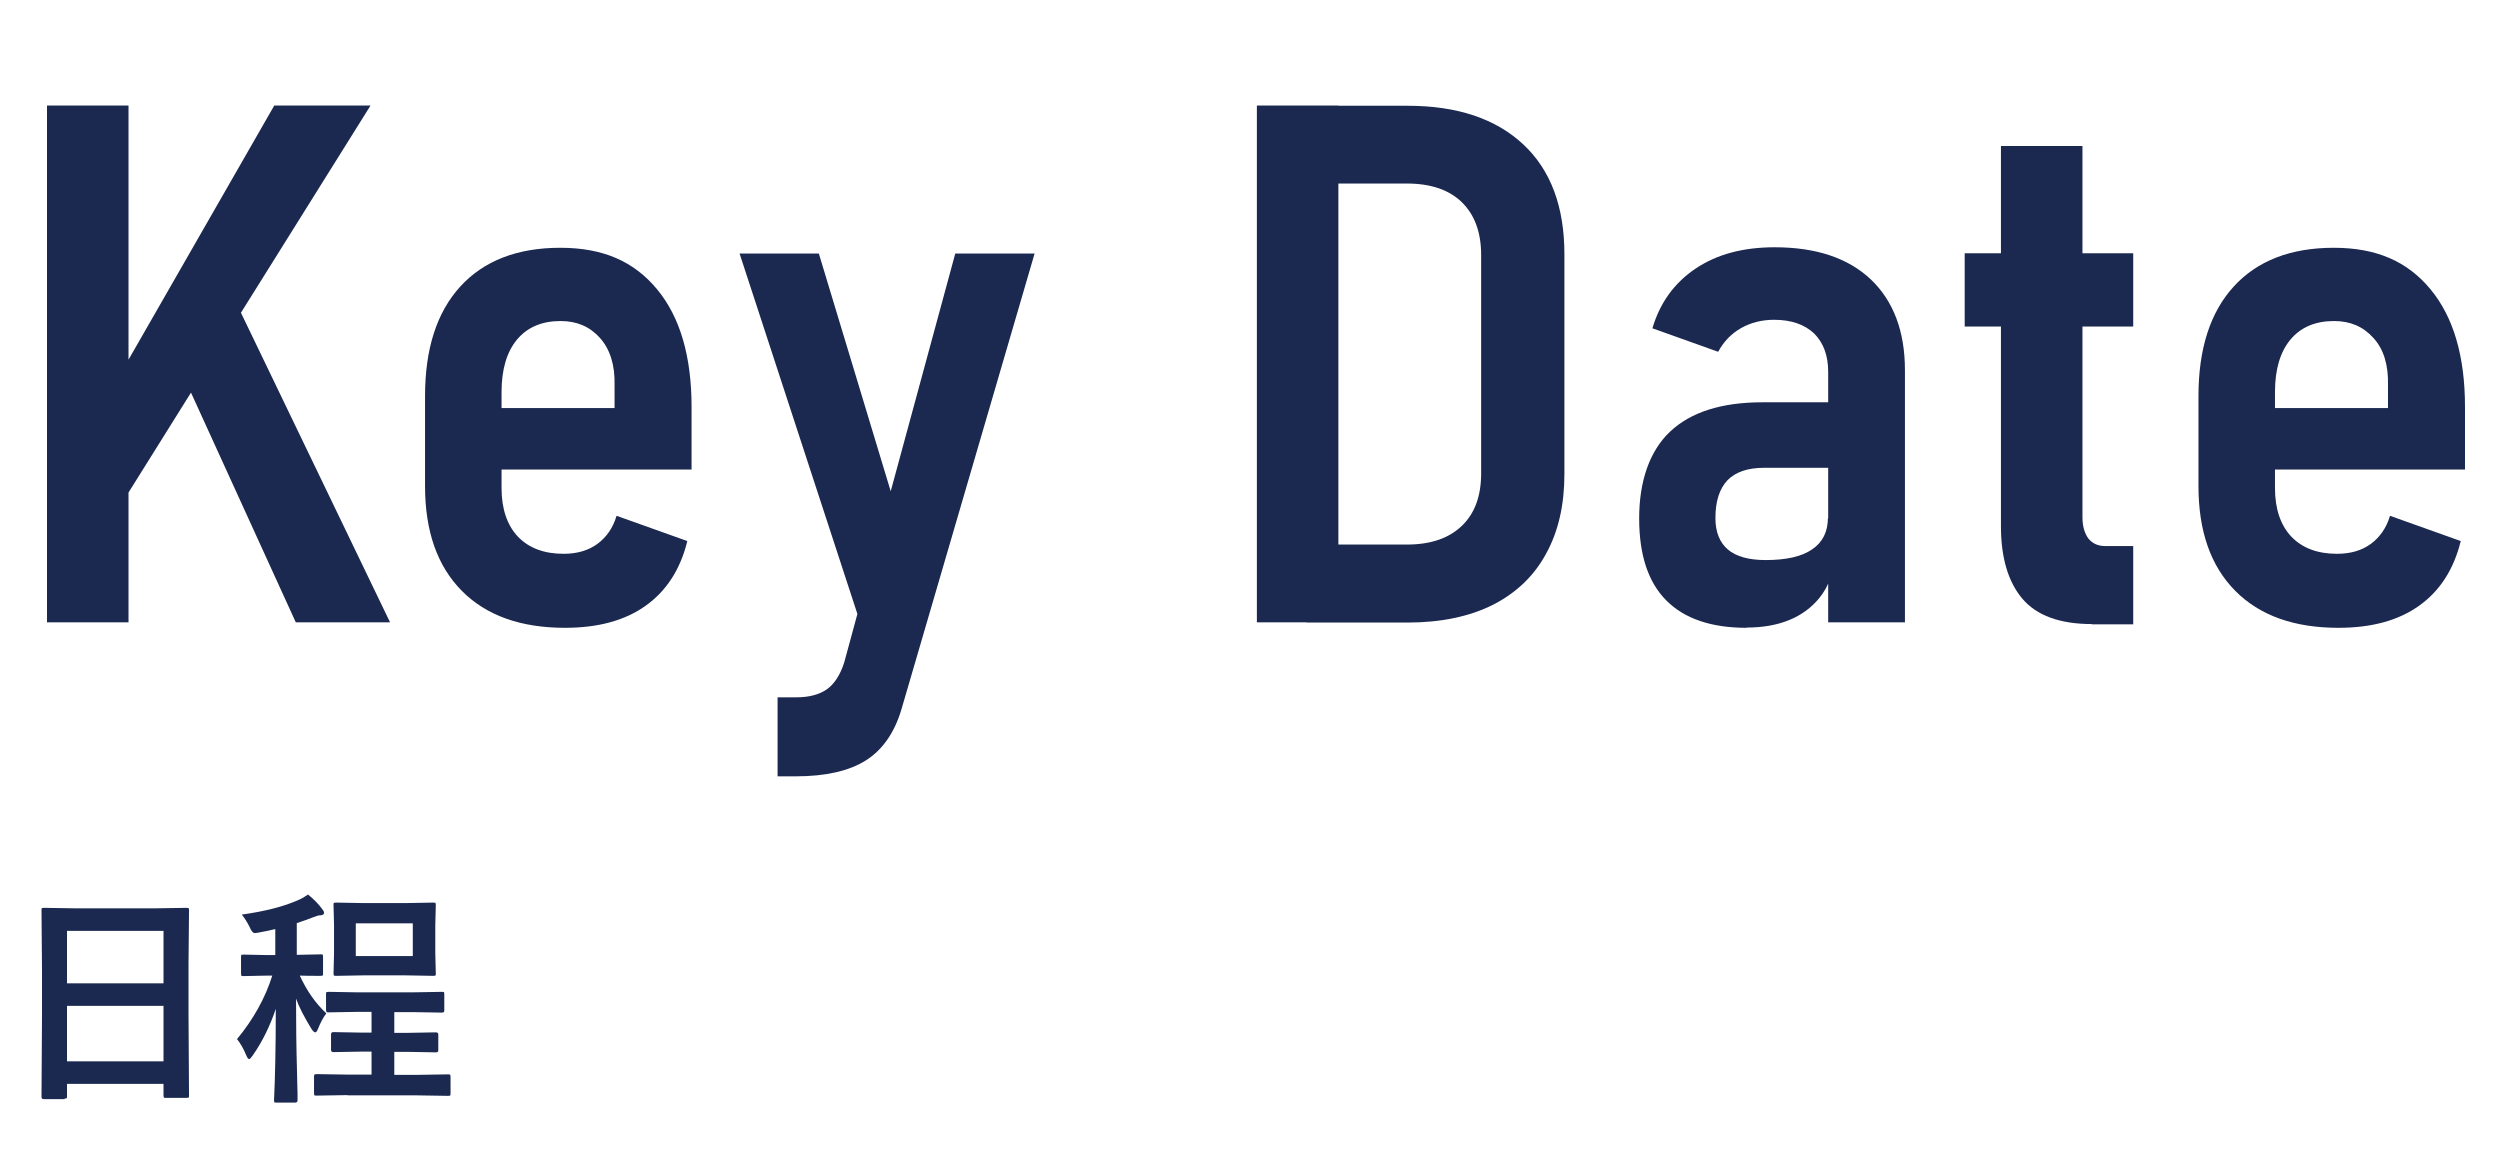
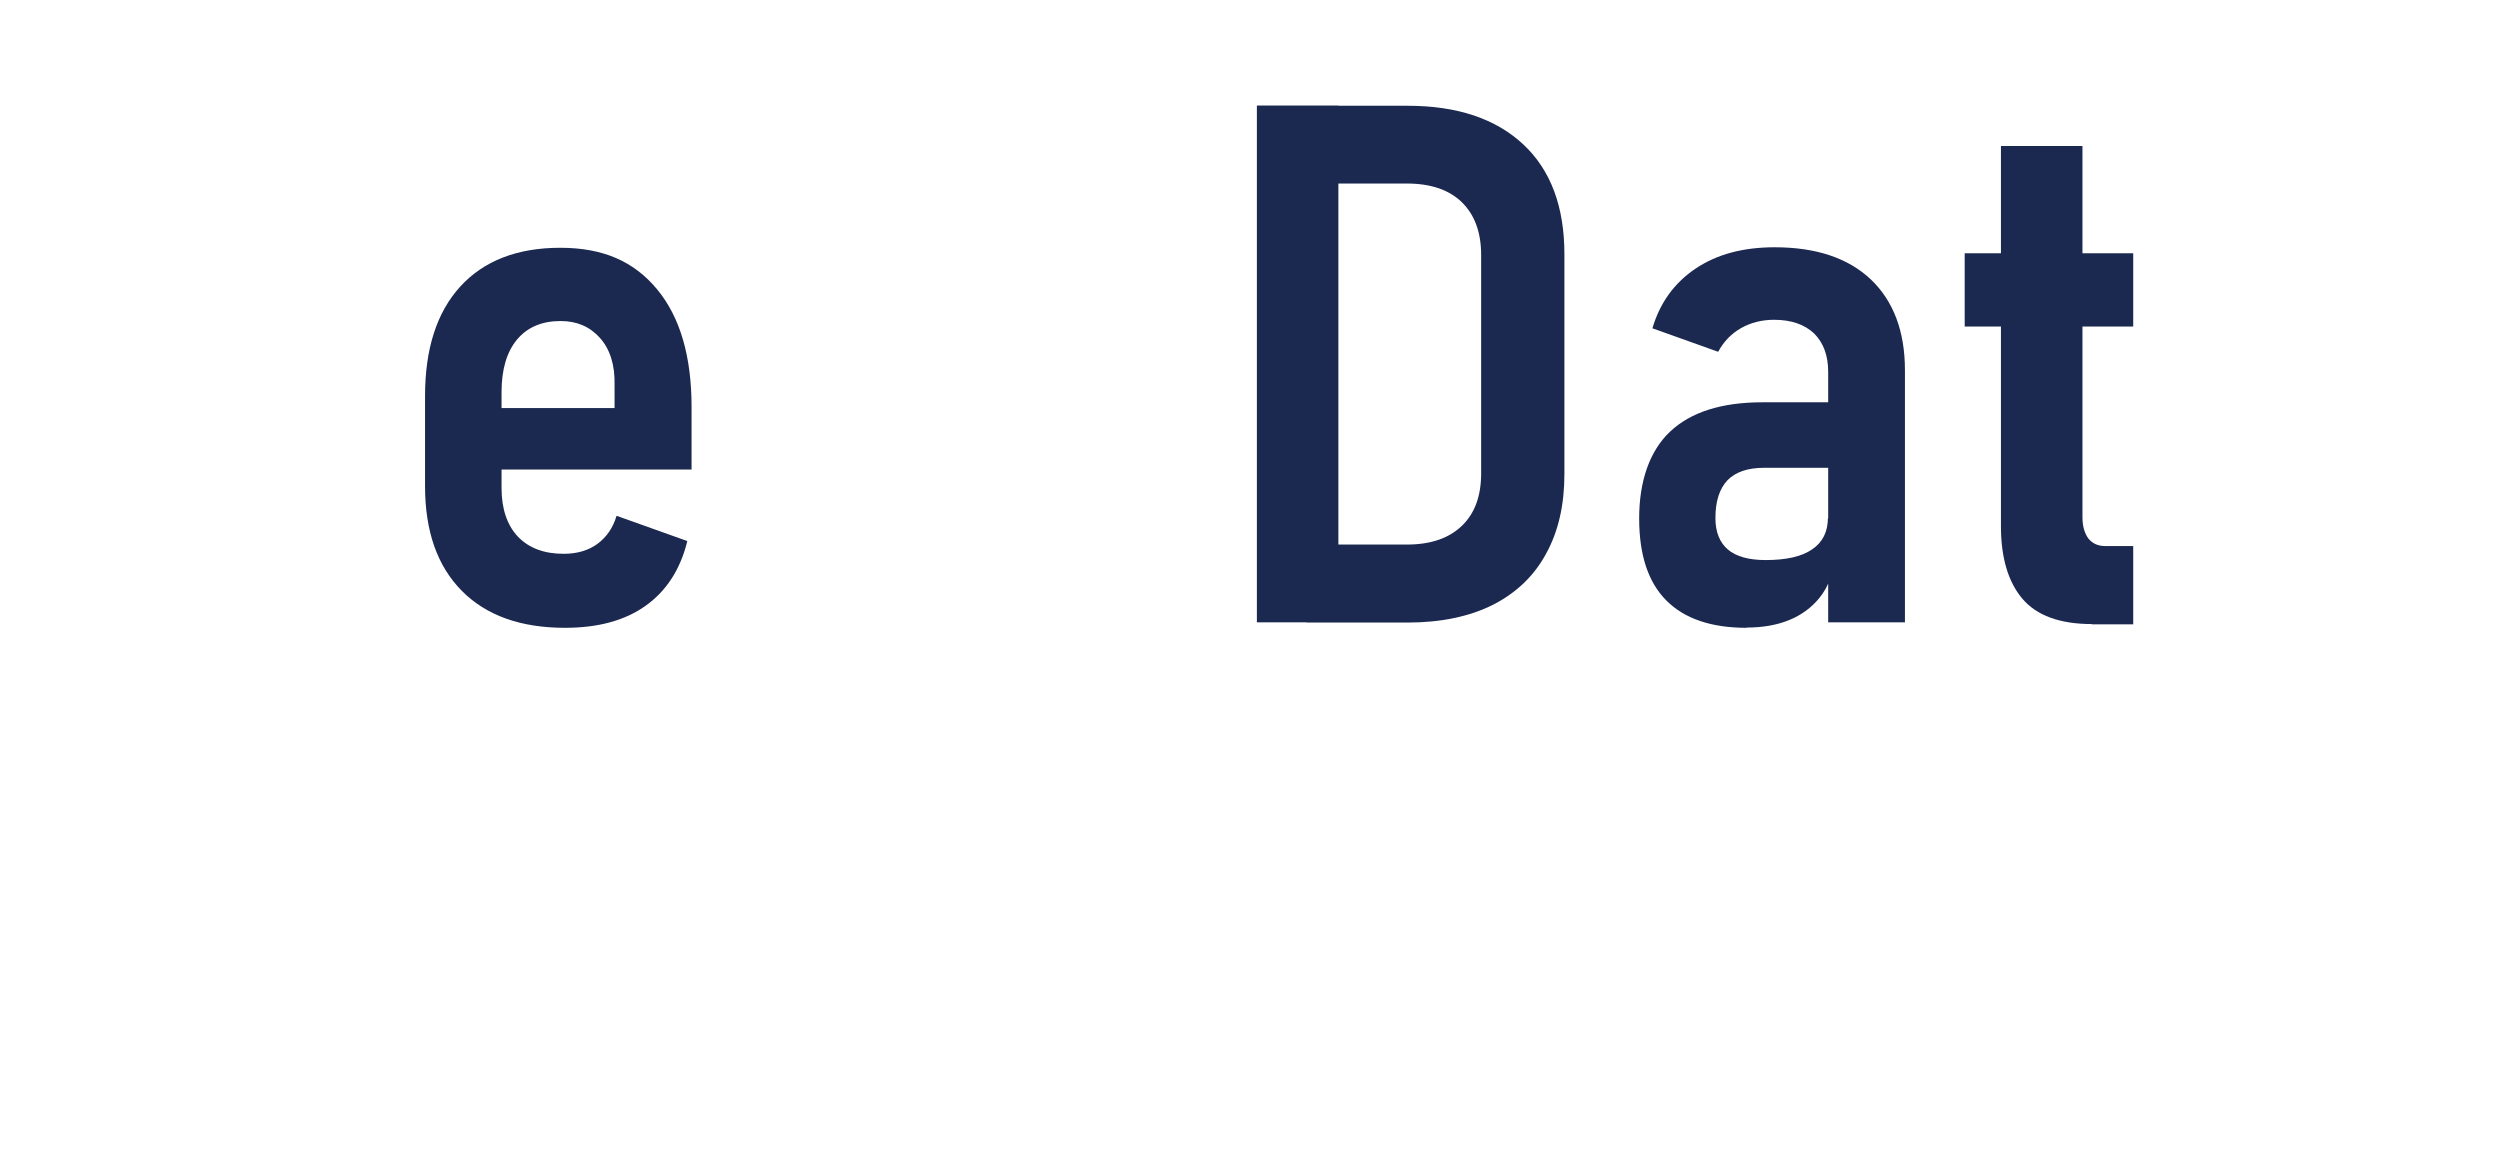
<svg xmlns="http://www.w3.org/2000/svg" id="_レイヤー_1" data-name="レイヤー 1" viewBox="0 0 99.99 46.24">
  <defs>
    <style>
      .cls-1 {
        fill: #1b2850;
        stroke-width: 0px;
      }
    </style>
  </defs>
  <g>
-     <path class="cls-1" d="M1.88,24.89V4.22h3.26v20.67H1.88ZM4.22,21.17l.04-5.25,6.71-11.7h3.85L4.22,21.17ZM11.83,24.89l-5-10.96,2.47-2.12,6.3,13.08h-3.77Z" />
    <path class="cls-1" d="M22.6,25.11c-1.77,0-3.15-.49-4.13-1.48s-1.47-2.38-1.47-4.19v-3.6c0-1.89.47-3.35,1.41-4.38.94-1.03,2.28-1.55,4-1.55s2.95.55,3.87,1.66c.92,1.11,1.38,2.68,1.38,4.71v2.5h-8.3v-2.46h5.22v-.91c.02-.81-.18-1.44-.58-1.89-.41-.46-.93-.68-1.58-.68-.75,0-1.33.25-1.74.74-.41.49-.62,1.19-.62,2.1v3.84c0,.83.22,1.48.65,1.94.44.46,1.05.69,1.83.69.54,0,.99-.13,1.36-.4.36-.27.62-.64.76-1.12l2.83,1.01c-.28,1.14-.84,2-1.67,2.59-.83.59-1.9.88-3.22.88Z" />
-     <path class="cls-1" d="M34.83,26.2l-5.25-16.06h3.17l3.87,12.8-1.79,3.27ZM38.21,10.14h3.17l-5.32,18.21c-.28.96-.77,1.65-1.44,2.07s-1.61.63-2.79.63h-.73v-3.16h.75c.51,0,.92-.11,1.22-.32.3-.21.54-.58.7-1.09l4.44-16.35Z" />
    <path class="cls-1" d="M50.27,24.89V4.22h3.26v20.67h-3.26ZM52.26,24.89v-3.11h4.01c.95,0,1.68-.25,2.2-.75.52-.5.77-1.2.77-2.1v-8.73c0-.91-.26-1.61-.77-2.11s-1.25-.75-2.2-.75h-4.01v-3.11h4.04c1.99,0,3.53.52,4.63,1.55s1.64,2.5,1.64,4.39v8.79c0,1.23-.24,2.29-.73,3.18-.48.89-1.19,1.57-2.13,2.05-.94.47-2.08.71-3.43.71h-4.02Z" />
    <path class="cls-1" d="M69.86,25.11c-1.41,0-2.48-.36-3.21-1.09s-1.09-1.82-1.09-3.29.41-2.69,1.24-3.47c.83-.78,2.06-1.17,3.69-1.17h2.72l.2,2.62h-2.86c-.65,0-1.14.17-1.46.5-.32.34-.48.84-.48,1.51,0,.56.17.98.5,1.26s.84.42,1.51.42c.82,0,1.45-.14,1.86-.43.42-.28.63-.71.63-1.27l.28,1.69c-.09.61-.29,1.11-.61,1.51s-.73.7-1.22.9c-.49.2-1.06.3-1.71.3ZM73.12,24.89v-10.02c0-.65-.19-1.16-.56-1.53-.38-.36-.91-.55-1.6-.55-.49,0-.93.11-1.32.33-.39.22-.7.54-.92.95l-2.63-.94c.3-1.02.88-1.82,1.73-2.39.85-.57,1.9-.85,3.16-.85,1.66,0,2.94.43,3.85,1.29.9.86,1.36,2.07,1.36,3.63v10.08h-3.06Z" />
    <path class="cls-1" d="M78.58,13.06v-2.93h6.74v2.93h-6.74ZM83.67,24.96c-1.28,0-2.21-.34-2.78-1.01-.57-.67-.86-1.64-.86-2.9V5.84h3.26v14.84c0,.36.08.64.23.85.16.2.38.31.68.31h1.12v3.13h-1.65Z" />
-     <path class="cls-1" d="M93.53,25.11c-1.77,0-3.15-.49-4.13-1.48-.98-.99-1.47-2.38-1.47-4.19v-3.6c0-1.89.47-3.35,1.41-4.38.94-1.03,2.28-1.55,4-1.55s2.95.55,3.87,1.66c.92,1.11,1.38,2.68,1.38,4.71v2.5h-8.3v-2.46h5.22v-.91c.02-.81-.17-1.44-.58-1.89-.41-.46-.93-.68-1.58-.68-.75,0-1.33.25-1.74.74-.41.49-.62,1.19-.62,2.1v3.84c0,.83.22,1.48.65,1.94.44.46,1.05.69,1.83.69.54,0,.99-.13,1.36-.4.36-.27.62-.64.76-1.12l2.83,1.01c-.28,1.14-.84,2-1.67,2.59-.83.59-1.9.88-3.22.88Z" />
  </g>
  <g>
-     <path class="cls-1" d="M2.58,43.96h-.82s-.07,0-.08-.02c-.01-.01-.02-.04-.02-.08l.02-3.27v-1.78l-.02-2.4c0-.05,0-.08.02-.09.01,0,.04-.01.08-.01l1.27.02h3.16l1.27-.02s.08,0,.09.02c0,.01.01.04.01.08l-.02,2.13v2.04l.02,3.23c0,.05,0,.08-.02.09-.01,0-.04.01-.08.01h-.82c-.05,0-.08,0-.09-.02,0-.01-.01-.04-.01-.09v-.45h-3.86v.5s0,.08-.02.08c-.01,0-.04.01-.08.01ZM2.68,37.23v2.1h3.86v-2.1h-3.86ZM2.68,42.45h3.86v-2.22h-3.86v2.22Z" />
-     <path class="cls-1" d="M12.31,35.77c.24.19.43.39.57.58.05.06.08.11.08.15,0,.08-.06.11-.17.11-.05,0-.15.03-.3.09-.17.07-.38.14-.62.22v1.27l.95-.02c.05,0,.09,0,.09.02,0,.01.01.04.01.09v.65c0,.05,0,.08-.02.09-.01,0-.04.01-.09.01-.01,0-.05,0-.11,0-.21,0-.44,0-.71-.01.27.59.62,1.1,1.06,1.51-.13.18-.24.38-.33.62-.04.09-.07.14-.11.14-.04,0-.1-.05-.16-.15-.28-.46-.49-.86-.61-1.2,0,.98.01,1.97.04,2.96,0,.17.01.45.02.83,0,.16,0,.25,0,.28,0,.06-.03.09-.1.09h-.74c-.05,0-.08,0-.09-.02,0,0-.01-.03-.01-.07.04-.87.07-2.09.07-3.66-.23.68-.53,1.3-.92,1.86-.07.1-.12.15-.14.15-.04,0-.08-.05-.12-.15-.12-.29-.25-.5-.37-.65.66-.8,1.13-1.65,1.41-2.54h-.19l-.96.02s-.08,0-.09-.02c0-.01-.01-.04-.01-.09v-.65c0-.05,0-.08.02-.09.01,0,.04-.01.08-.01l.96.02h.31v-1.04c-.28.06-.48.11-.62.13-.1.02-.17.03-.2.03-.07,0-.14-.08-.21-.25-.09-.18-.19-.34-.31-.49.92-.13,1.68-.32,2.28-.59.12-.05.25-.13.38-.22ZM13.9,43.8l-1.25.02s-.08,0-.08-.02c0-.01-.01-.04-.01-.08v-.66s0-.07.02-.08c.01-.01.04-.02.08-.02l1.25.02h.95v-.92h-.4l-1.13.02c-.06,0-.09-.03-.09-.1v-.61c0-.06.03-.09.09-.09l1.13.02h.4v-.83h-.53l-1.18.02c-.05,0-.09,0-.09-.02-.01-.01-.02-.04-.02-.08v-.63s0-.08.02-.08c.01,0,.04-.01.09-.01l1.18.02h2.15l1.19-.02c.05,0,.08,0,.09.02,0,.01.01.04.01.08v.63s0,.07-.02.08c-.01.01-.04.02-.09.02l-1.19-.02h-.7v.83h.53l1.13-.02c.07,0,.1.03.1.09v.61s0,.07-.02.08c-.01.01-.04.02-.08.02l-1.13-.02h-.53v.92h.91l1.24-.02s.08,0,.09.02c0,.01.01.04.01.08v.66s0,.08-.02.09c0,0-.04.01-.08.01l-1.24-.02h-2.77ZM16.22,36.12l1.11-.02s.08,0,.09.02c0,.01.01.04.01.08l-.02.81v1.12l.02.8c0,.05,0,.08-.02.09-.01,0-.04.01-.08.01l-1.11-.02h-1.67l-1.11.02s-.08,0-.09-.02c0-.01-.01-.04-.01-.08l.02-.8v-1.12l-.02-.81c0-.05,0-.08.02-.09.01,0,.04-.01.08-.01l1.11.02h1.67ZM16.51,38.24v-1.31h-2.28v1.31h2.28Z" />
-   </g>
+     </g>
</svg>